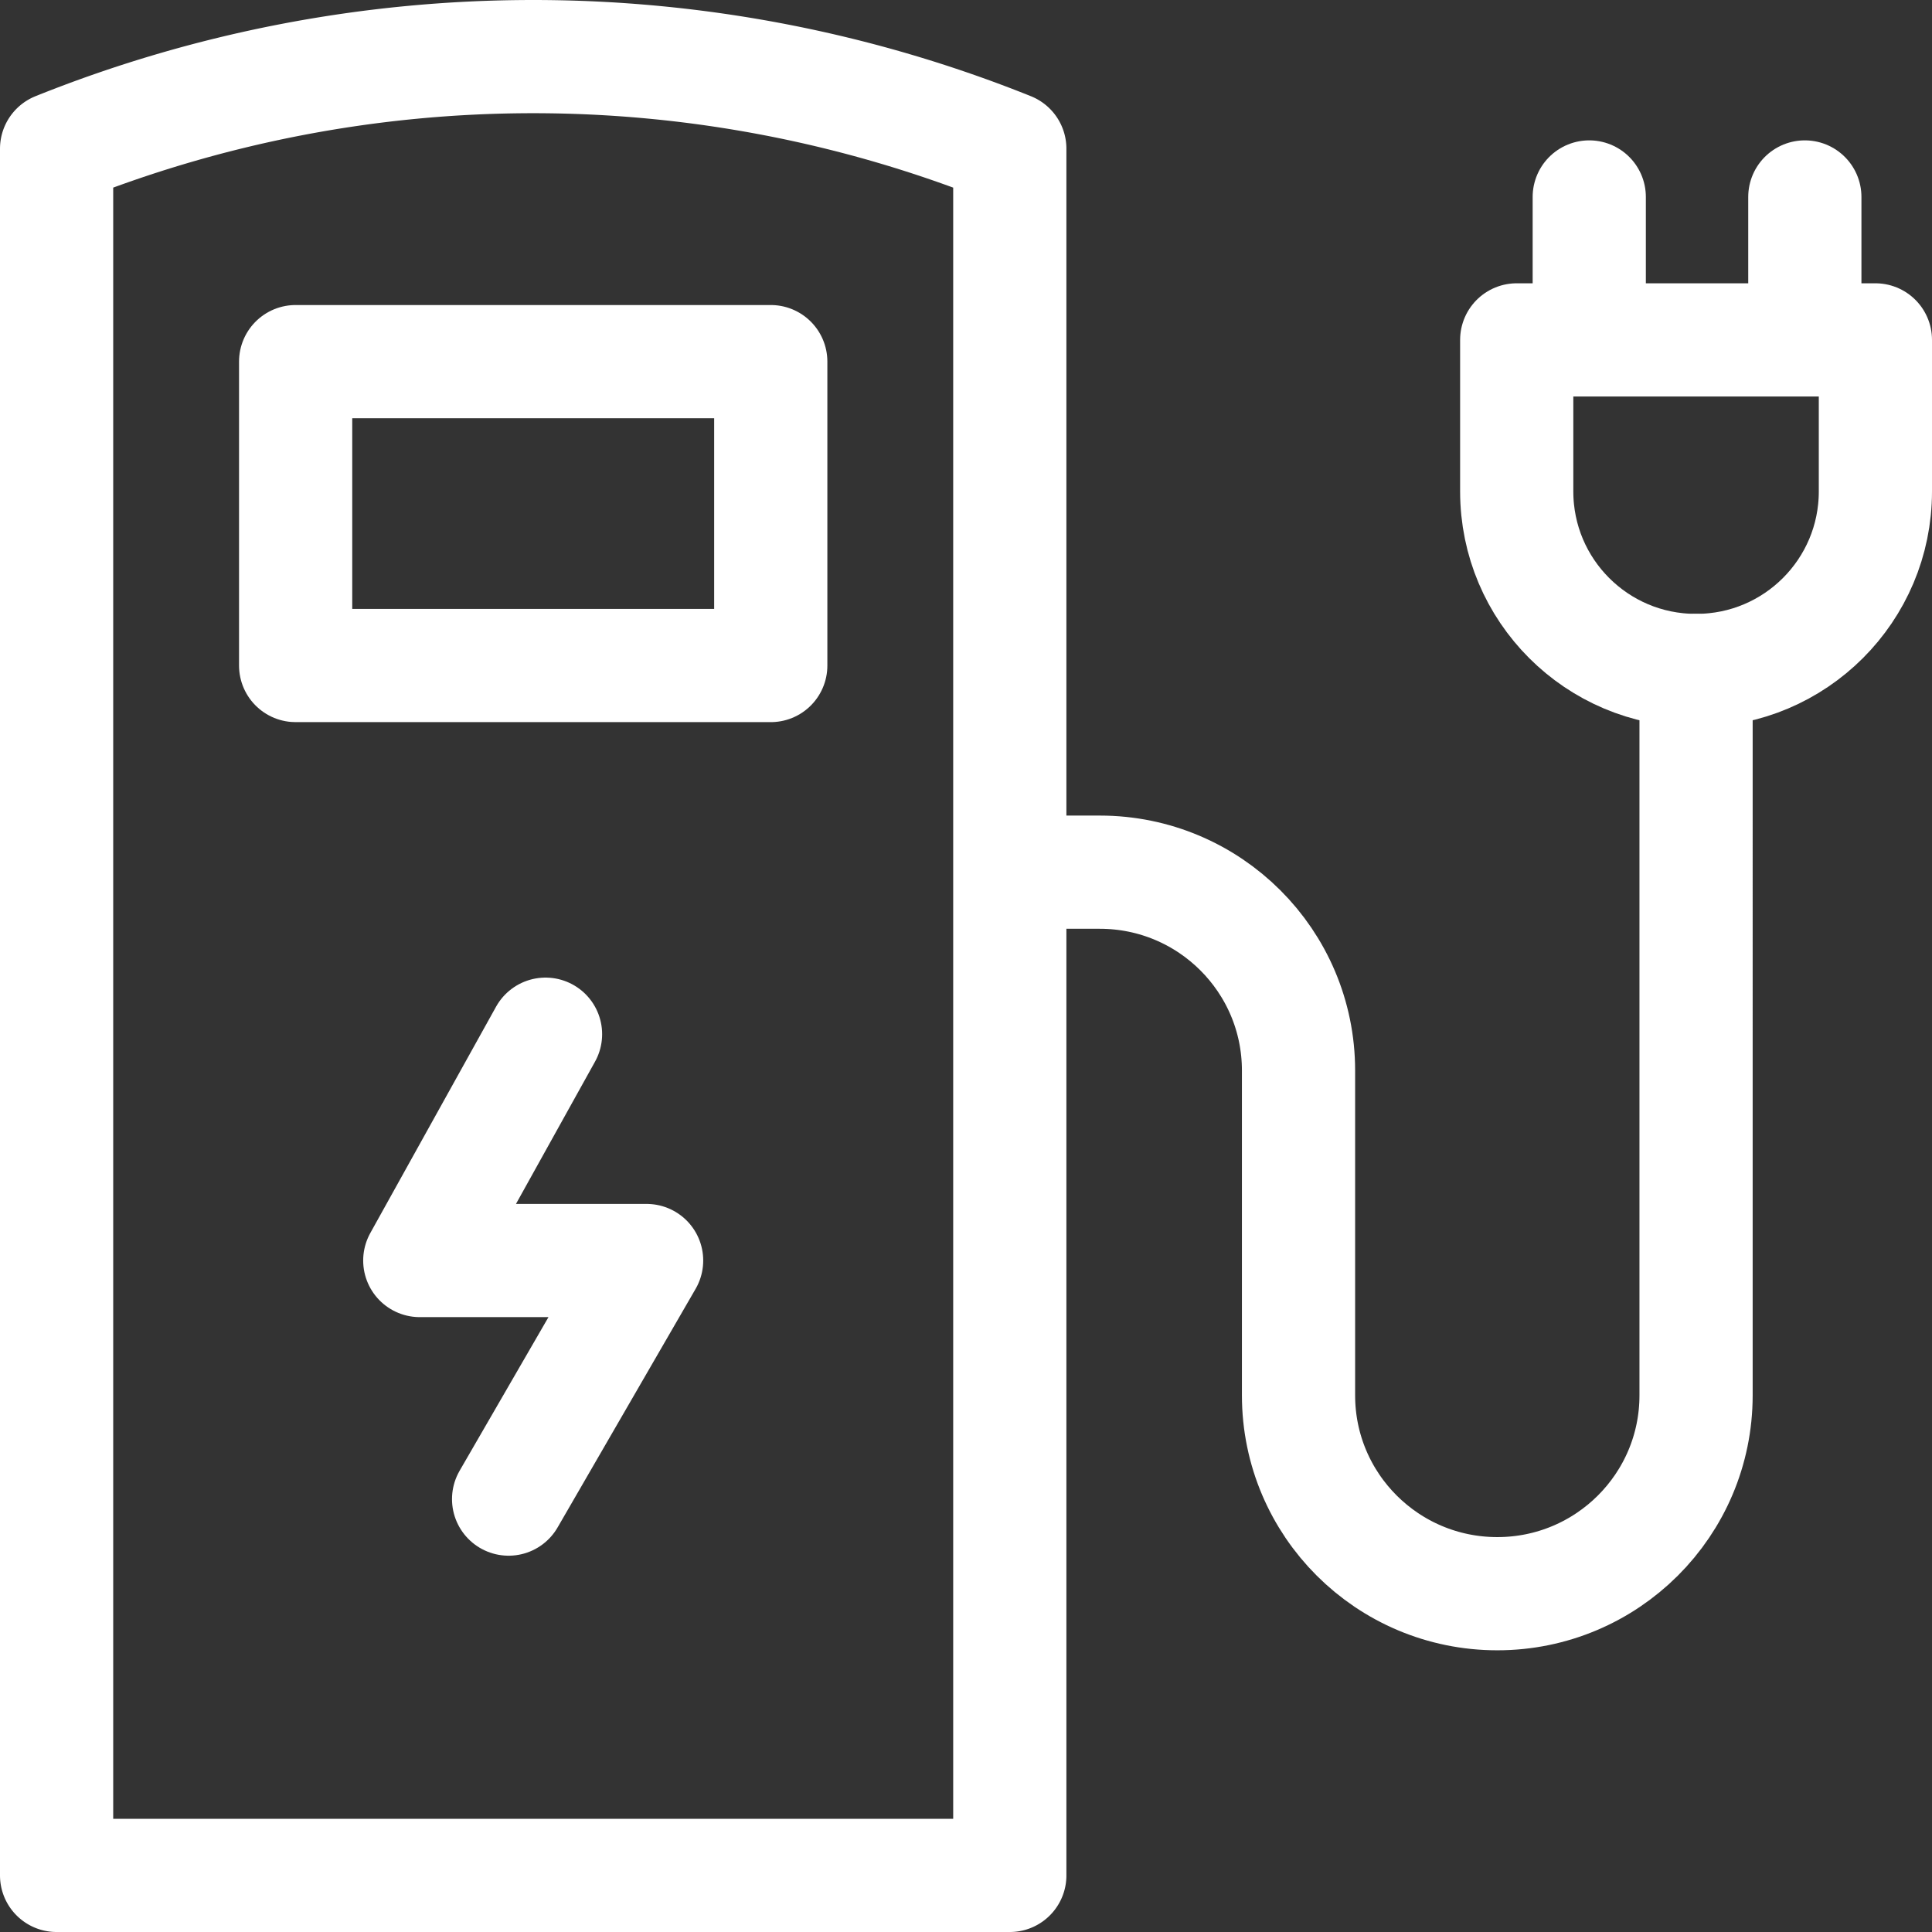
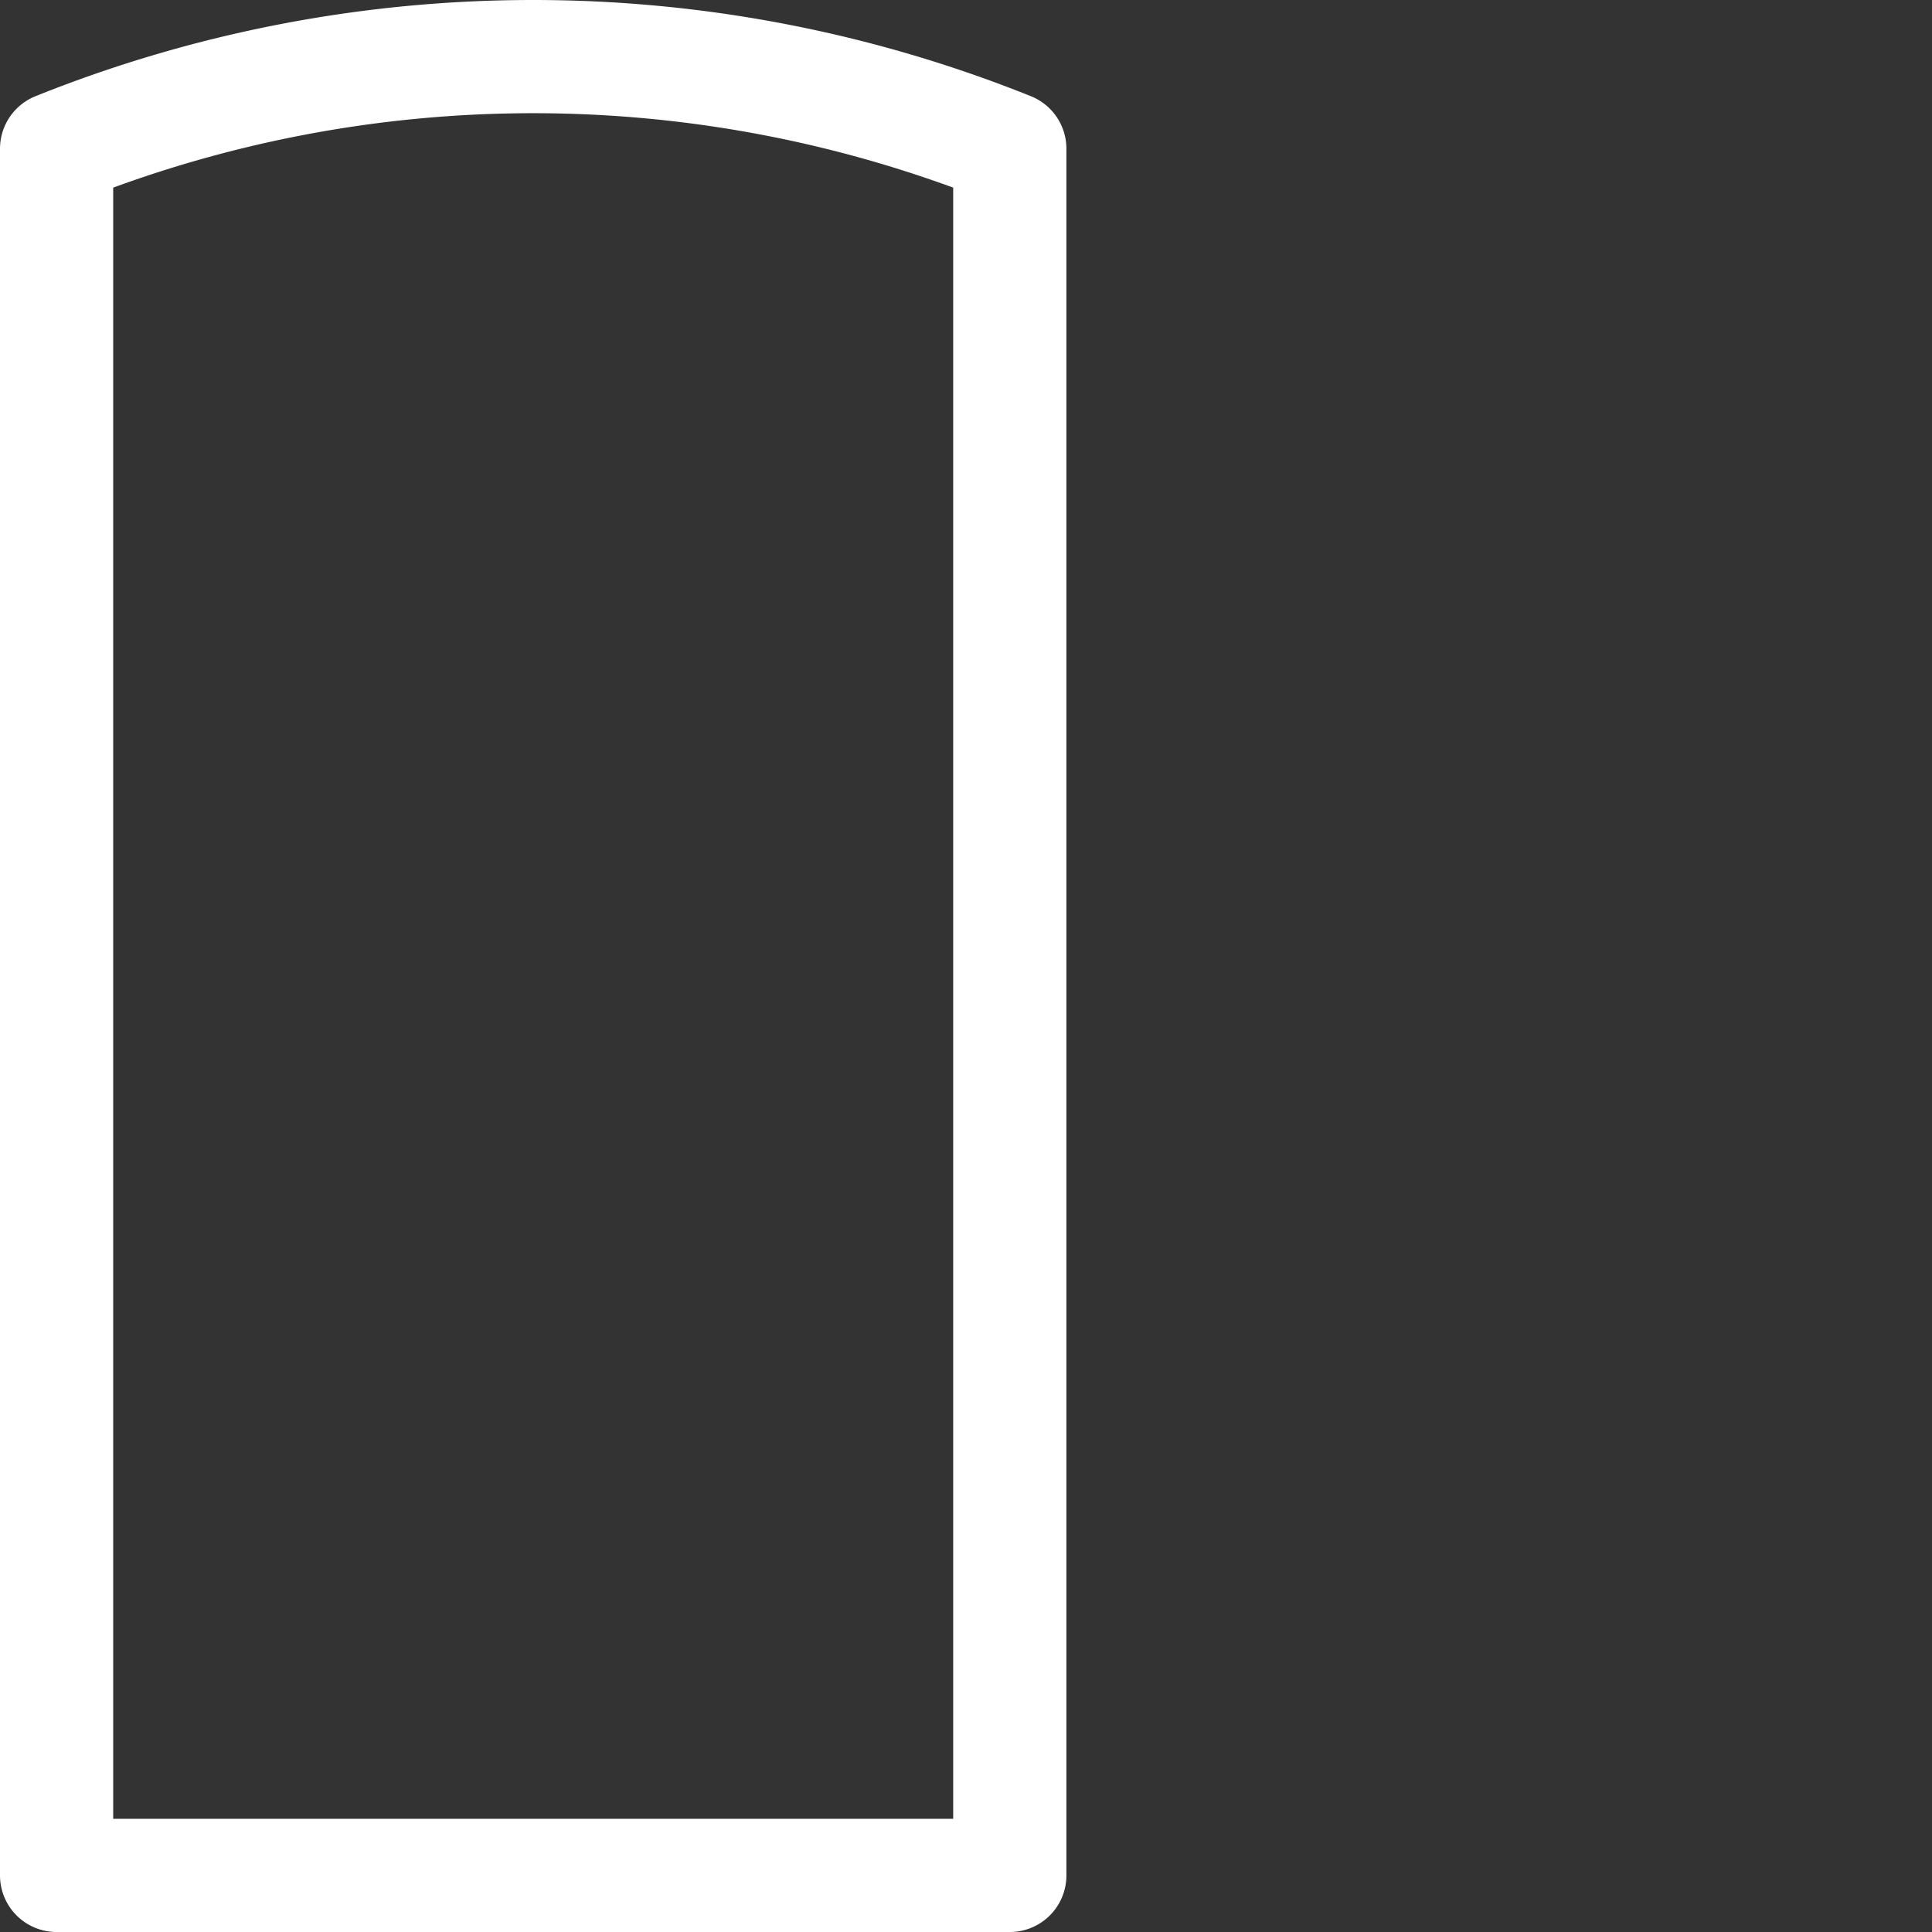
<svg xmlns="http://www.w3.org/2000/svg" version="1.1" width="512" height="512" x="0" y="0" viewBox="0 0 512 512" style="enable-background:new 0 0 512 512" xml:space="preserve" class="">
  <rect x="0" y="0" width="512" height="512" fill="#333333" stroke="none" />
  <g>
    <path d="M15 39.413h0a338.924 338.924 0 0 1 252.606 0h0V497H15V39.413z" style="stroke-width:30;stroke-linecap:round;stroke-linejoin:round;stroke-miterlimit:10;" fill="none" stroke="#ffffff" stroke-width="30" stroke-linecap="round" stroke-linejoin="round" stroke-miterlimit="10" data-original="#000000" opacity="1" class="" />
-     <path d="M78.347 95.835H204.26v80.535H78.347zM134.786 397.276l36.573-63.223h-60.111l33.323-59.98M267.845 231.135h23.602c29.092 0 52.676 23.532 52.676 52.561v86.089c0 29.029 23.584 52.561 52.676 52.561h0c29.092 0 52.676-23.533 52.676-52.561V177.677M421.168 89.457v-37.26" style="stroke-width:30;stroke-linecap:round;stroke-linejoin:round;stroke-miterlimit:10;" fill="none" stroke="#ffffff" stroke-width="30" stroke-linecap="round" stroke-linejoin="round" stroke-miterlimit="10" data-original="#000000" opacity="1" class="" />
-     <path d="M497 90.075v40.164c0 26.2-21.239 47.439-47.439 47.439h-.176c-26.2 0-47.439-21.239-47.439-47.439V90.075H497zM478.3 90.075V52.197" style="stroke-width:30;stroke-linecap:round;stroke-linejoin:round;stroke-miterlimit:10;" fill="none" stroke="#ffffff" stroke-width="30" stroke-linecap="round" stroke-linejoin="round" stroke-miterlimit="10" data-original="#000000" opacity="1" class="" />
  </g>
</svg>